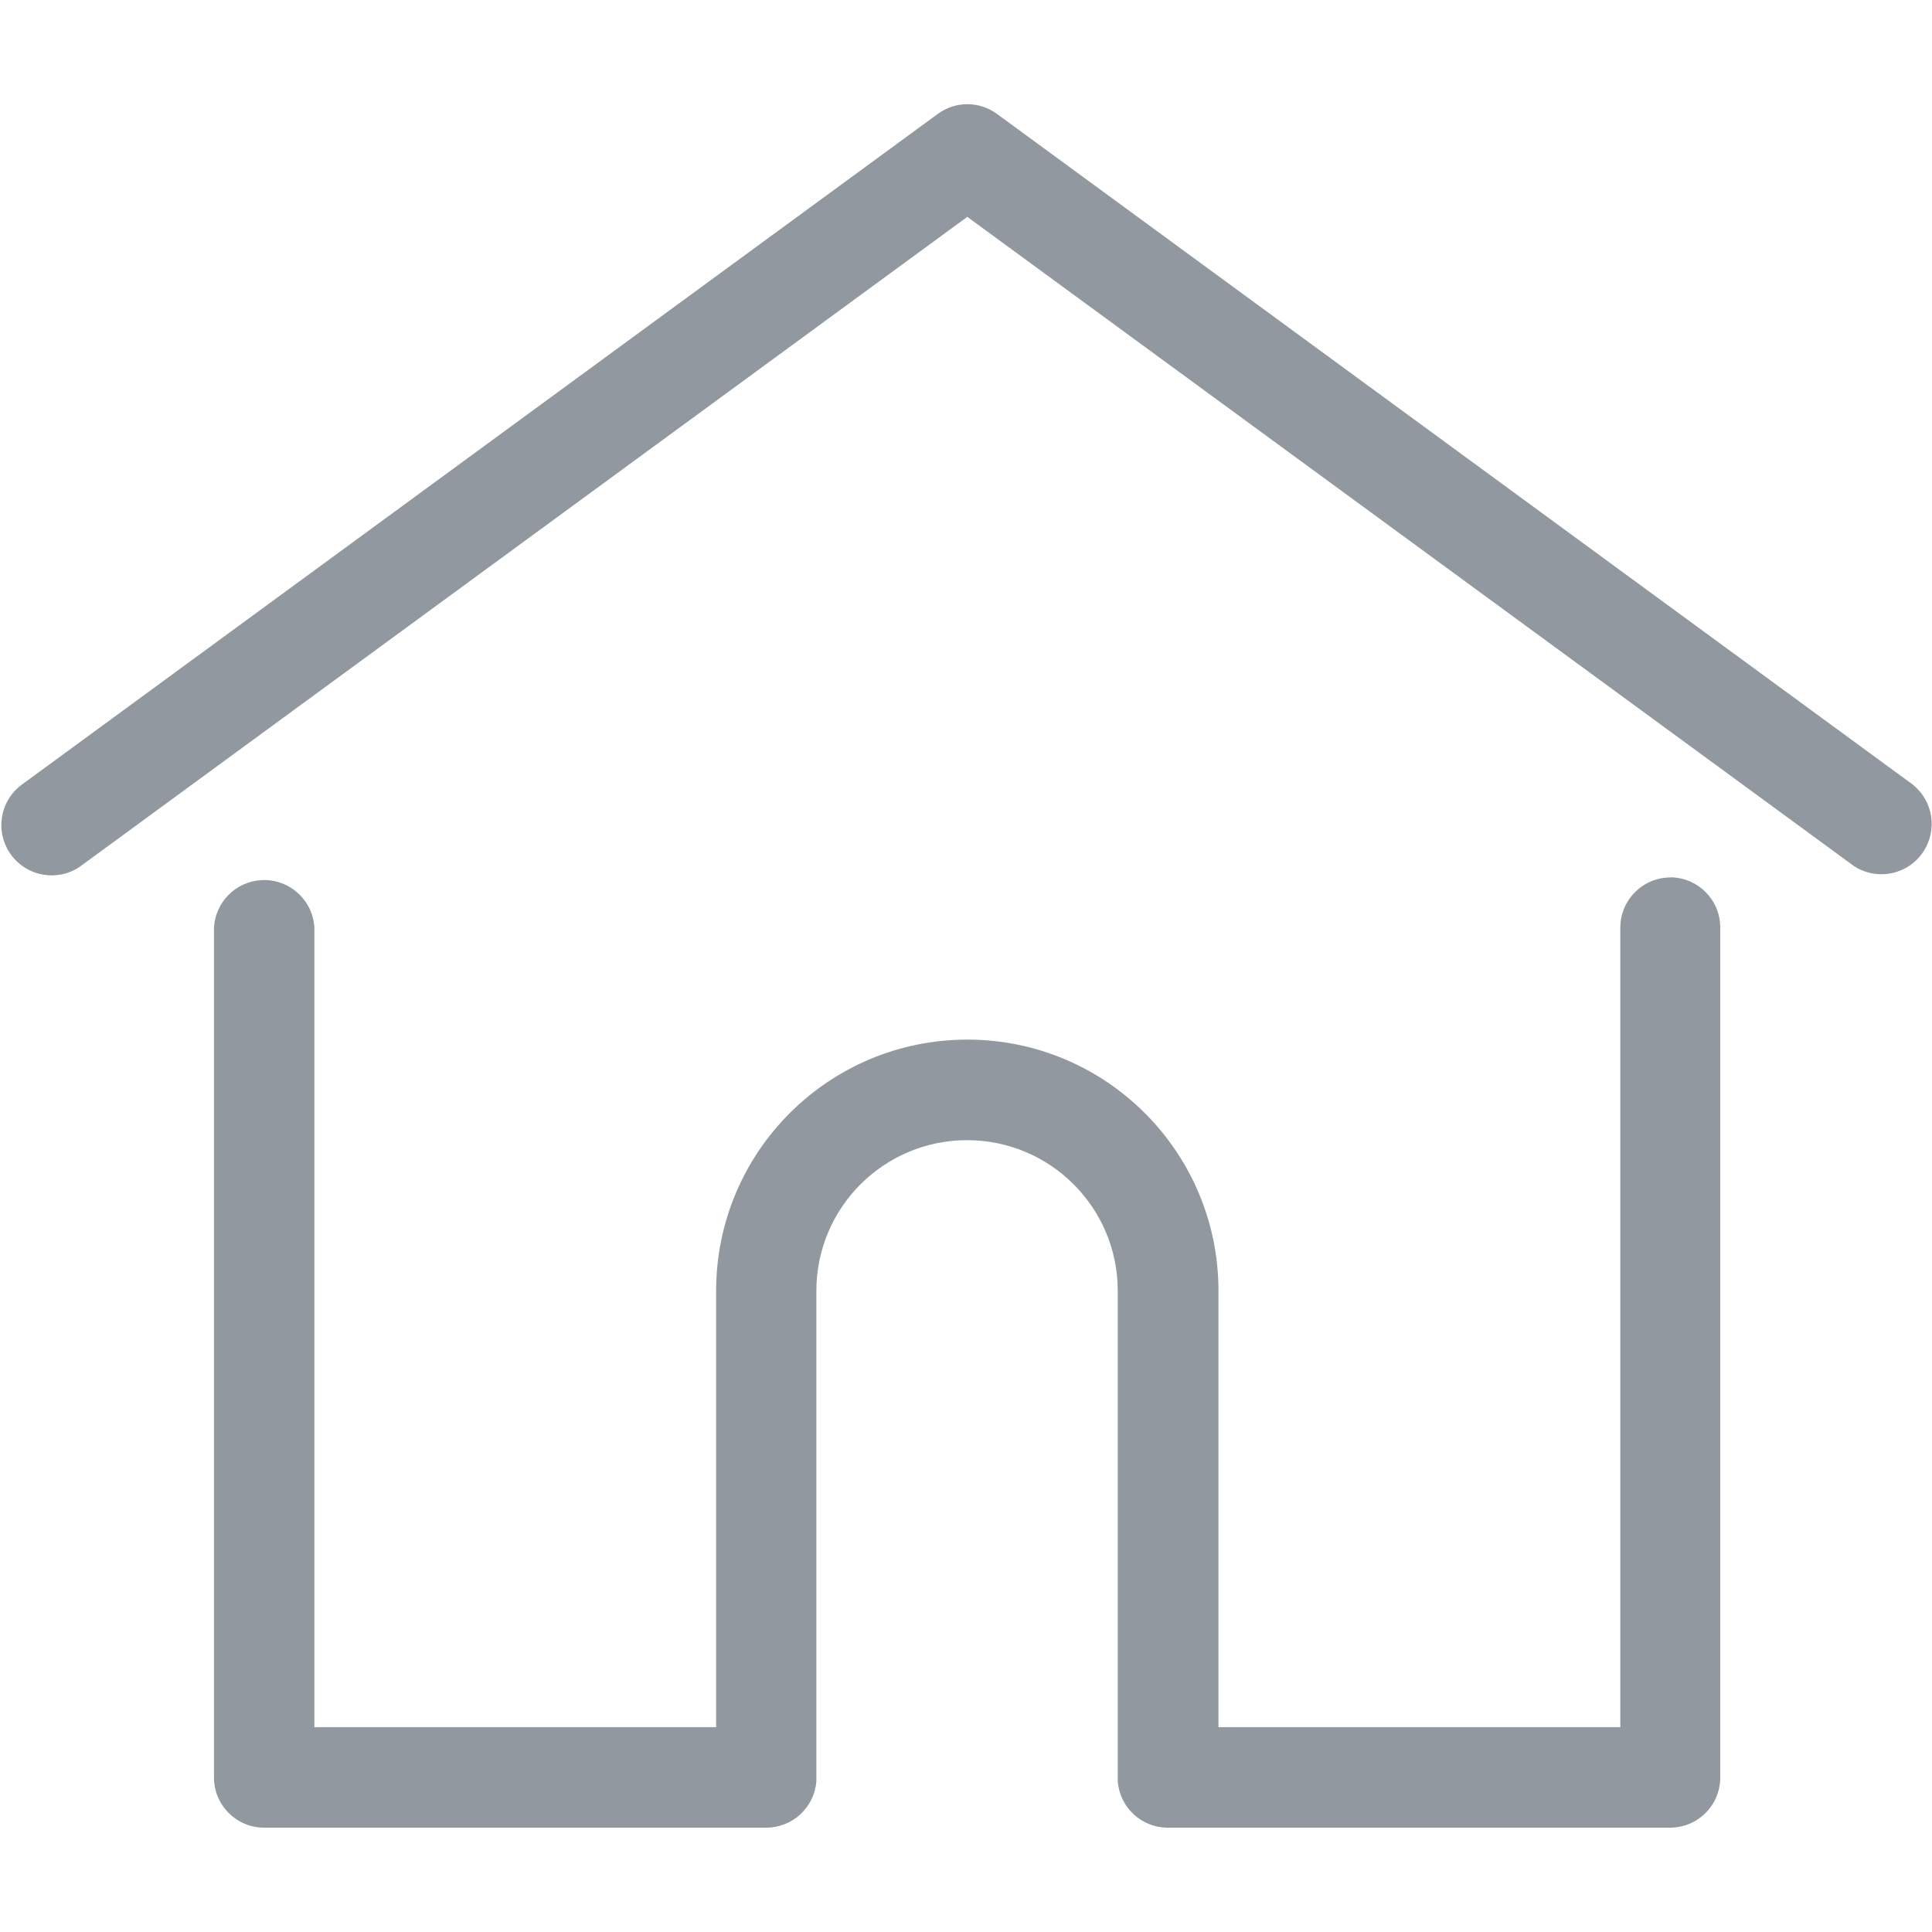
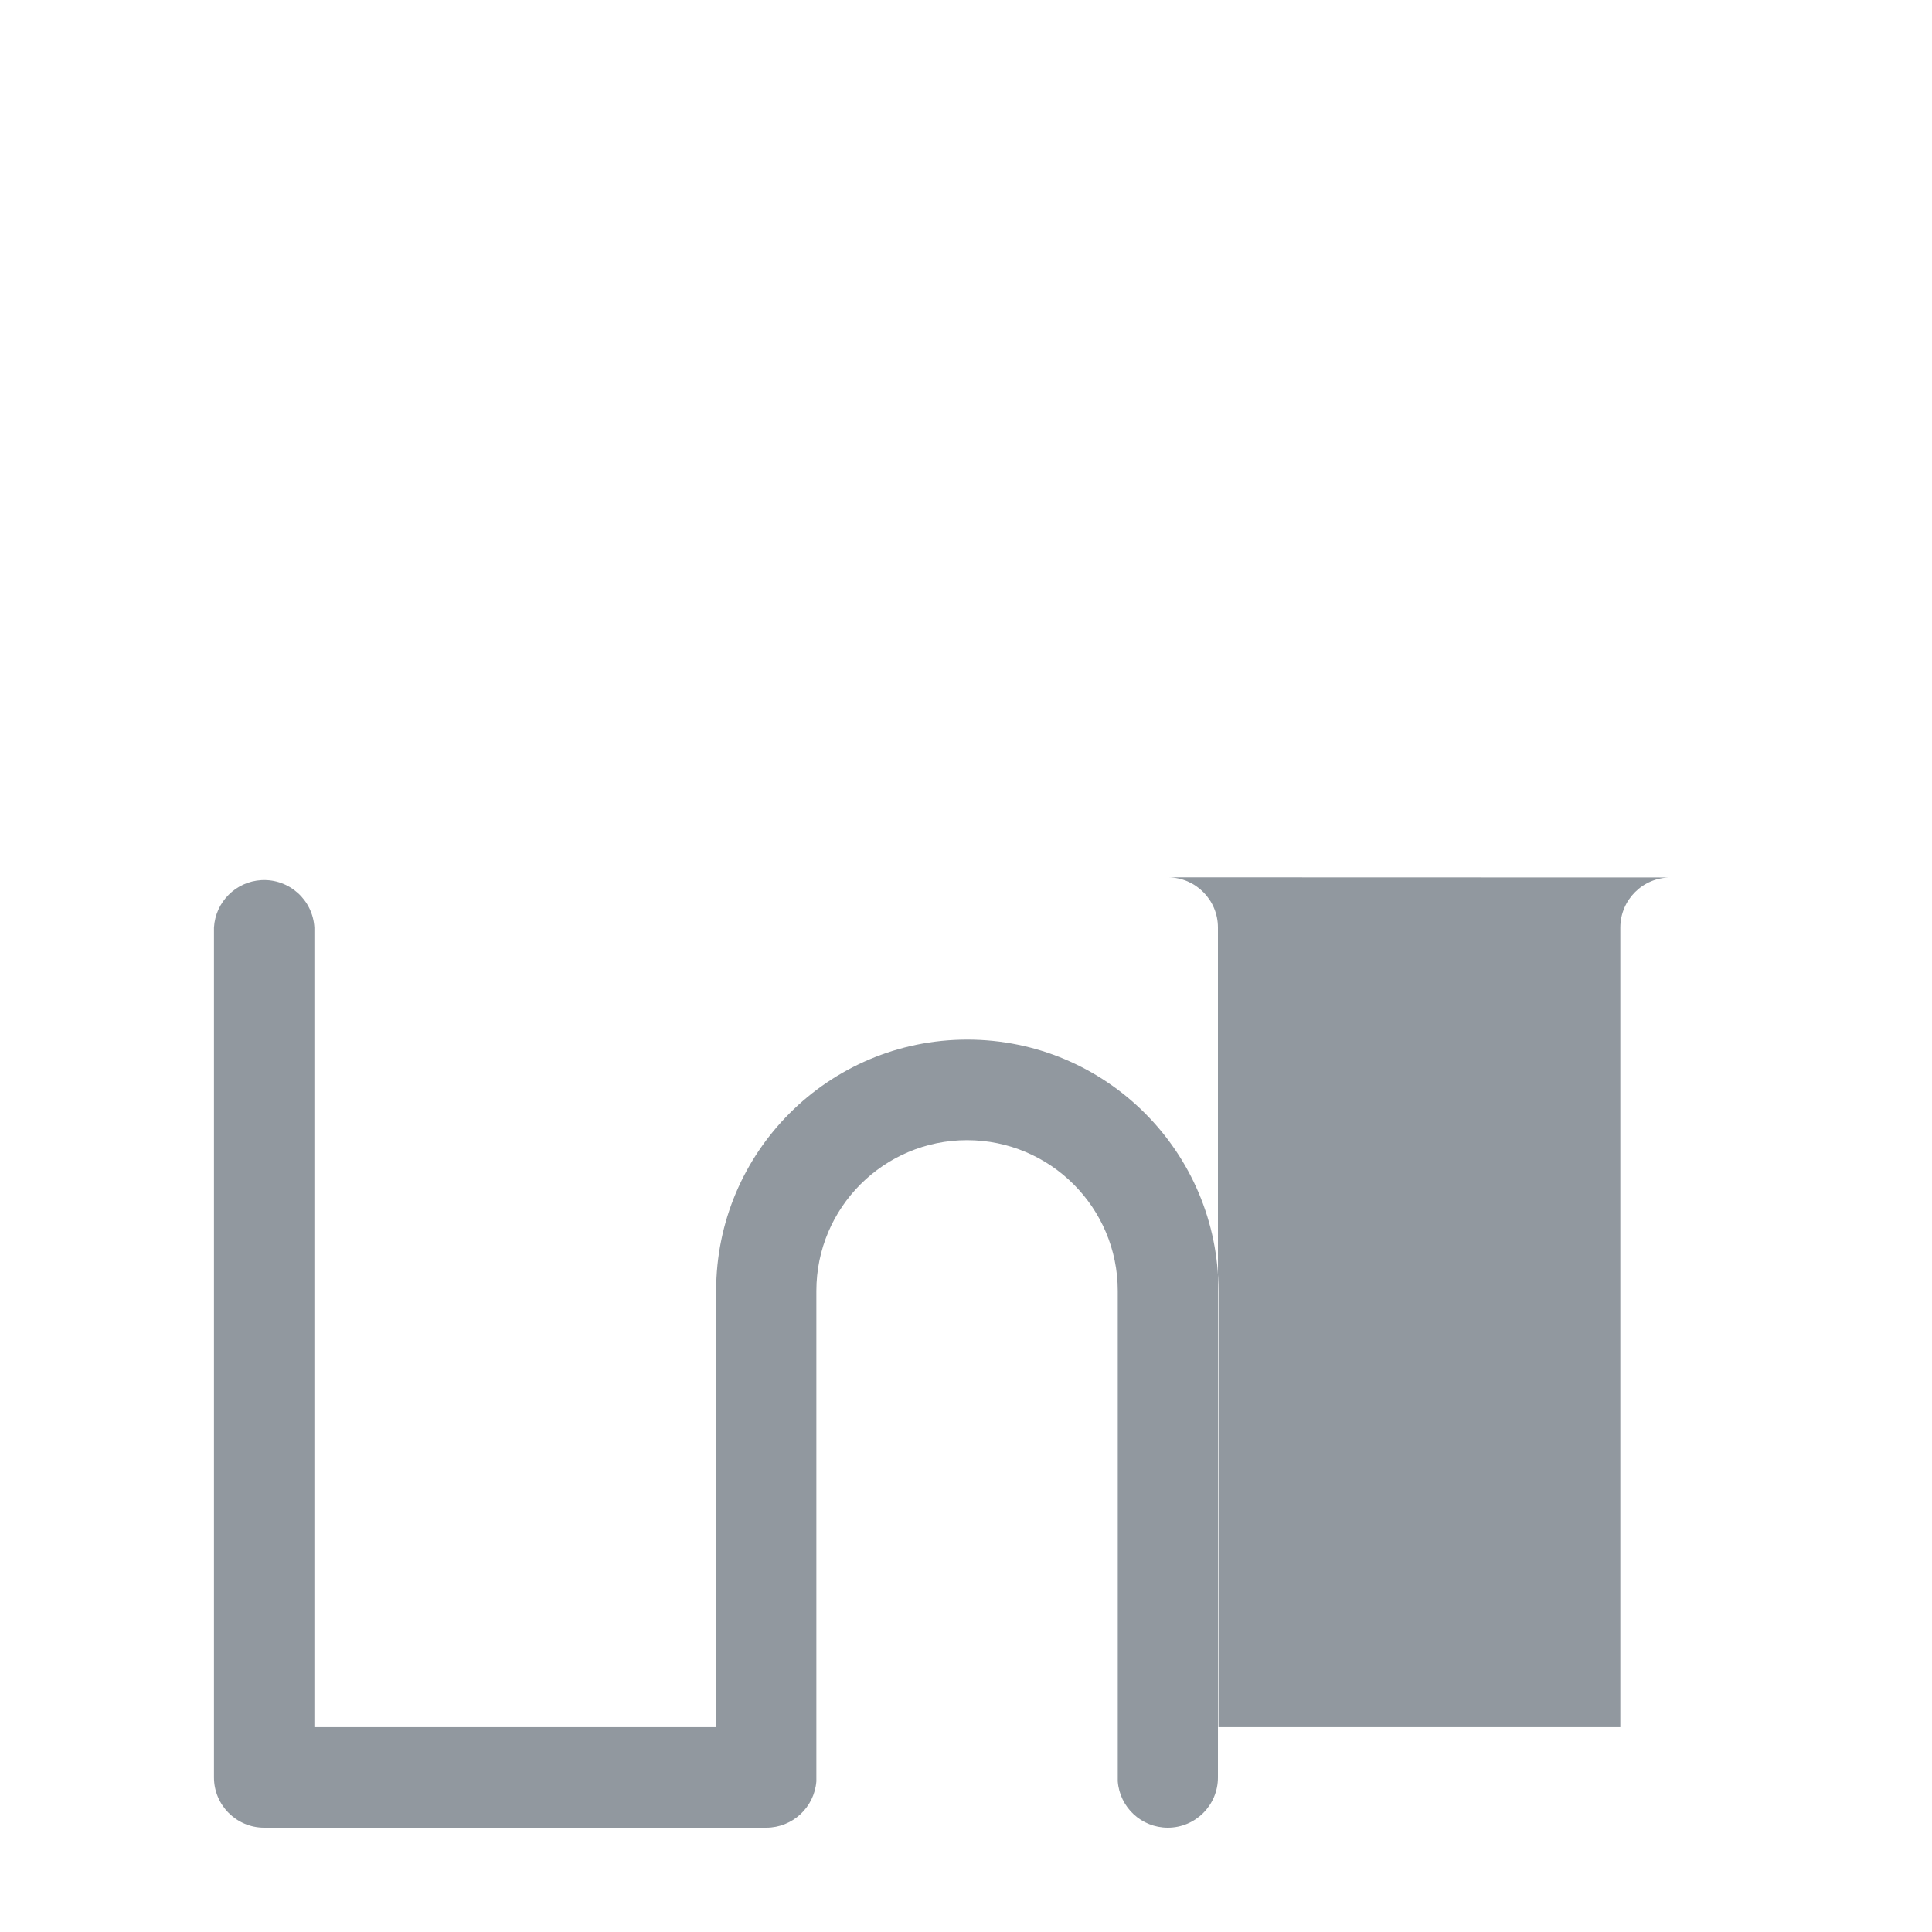
<svg xmlns="http://www.w3.org/2000/svg" version="1.1" id="Ebene_1" x="0px" y="0px" viewBox="0 0 40 40" style="enable-background:new 0 0 40 40;" xml:space="preserve">
  <style type="text/css">
	.st0{fill:#91989F;}
	.st1{fill:#7ACED6;}
</style>
  <g id="Gruppe_maskieren_18" transform="translate(-491 -2549)">
    <g id="icon-haus_wohnen_leben" transform="translate(488.927 2547.659)">
-       <path id="Pfad_168" class="st0" d="M41.687,17.594L22.715,3.7c-0.365-0.269-0.862-0.269-1.227,0L2.514,17.594    c-0.459,0.347-0.549,1-0.202,1.458c0.331,0.437,0.944,0.543,1.402,0.242l0.029-0.021L22.1,5.831l18.359,13.442    c0.482,0.313,1.127,0.176,1.44-0.307c0.288-0.445,0.197-1.035-0.213-1.371L41.687,17.594z" />
-       <path id="Pfad_169" class="st0" d="M36.661,19.508c-0.573-0.002-1.039,0.462-1.041,1.035c0,0,0,0.001,0,0.001V37.1H27.3    v-9.035c0-2.872-2.328-5.2-5.2-5.2c-2.872,0-5.2,2.328-5.2,5.2l0,0V37.1H8.582V20.547    c-0.031-0.574-0.521-1.014-1.095-0.984c-0.531,0.029-0.955,0.453-0.984,0.984V38.14    c-0.001,0.573,0.463,1.039,1.036,1.041h10.4c0.542-0.001,0.993-0.418,1.036-0.959V28.067c0-1.723,1.397-3.12,3.12-3.12    c1.723,0,3.12,1.397,3.12,3.12V38.22c0.04,0.542,0.492,0.961,1.036,0.961h10.4c0.573,0,1.038-0.465,1.038-1.038v-17.6    c-0.001-0.57-0.46-1.033-1.03-1.038L36.661,19.508z" />
+       <path id="Pfad_169" class="st0" d="M36.661,19.508c-0.573-0.002-1.039,0.462-1.041,1.035c0,0,0,0.001,0,0.001V37.1H27.3    v-9.035c0-2.872-2.328-5.2-5.2-5.2c-2.872,0-5.2,2.328-5.2,5.2l0,0V37.1H8.582V20.547    c-0.031-0.574-0.521-1.014-1.095-0.984c-0.531,0.029-0.955,0.453-0.984,0.984V38.14    c-0.001,0.573,0.463,1.039,1.036,1.041h10.4c0.542-0.001,0.993-0.418,1.036-0.959V28.067c0-1.723,1.397-3.12,3.12-3.12    c1.723,0,3.12,1.397,3.12,3.12V38.22c0.04,0.542,0.492,0.961,1.036,0.961c0.573,0,1.038-0.465,1.038-1.038v-17.6    c-0.001-0.57-0.46-1.033-1.03-1.038L36.661,19.508z" />
    </g>
  </g>
</svg>